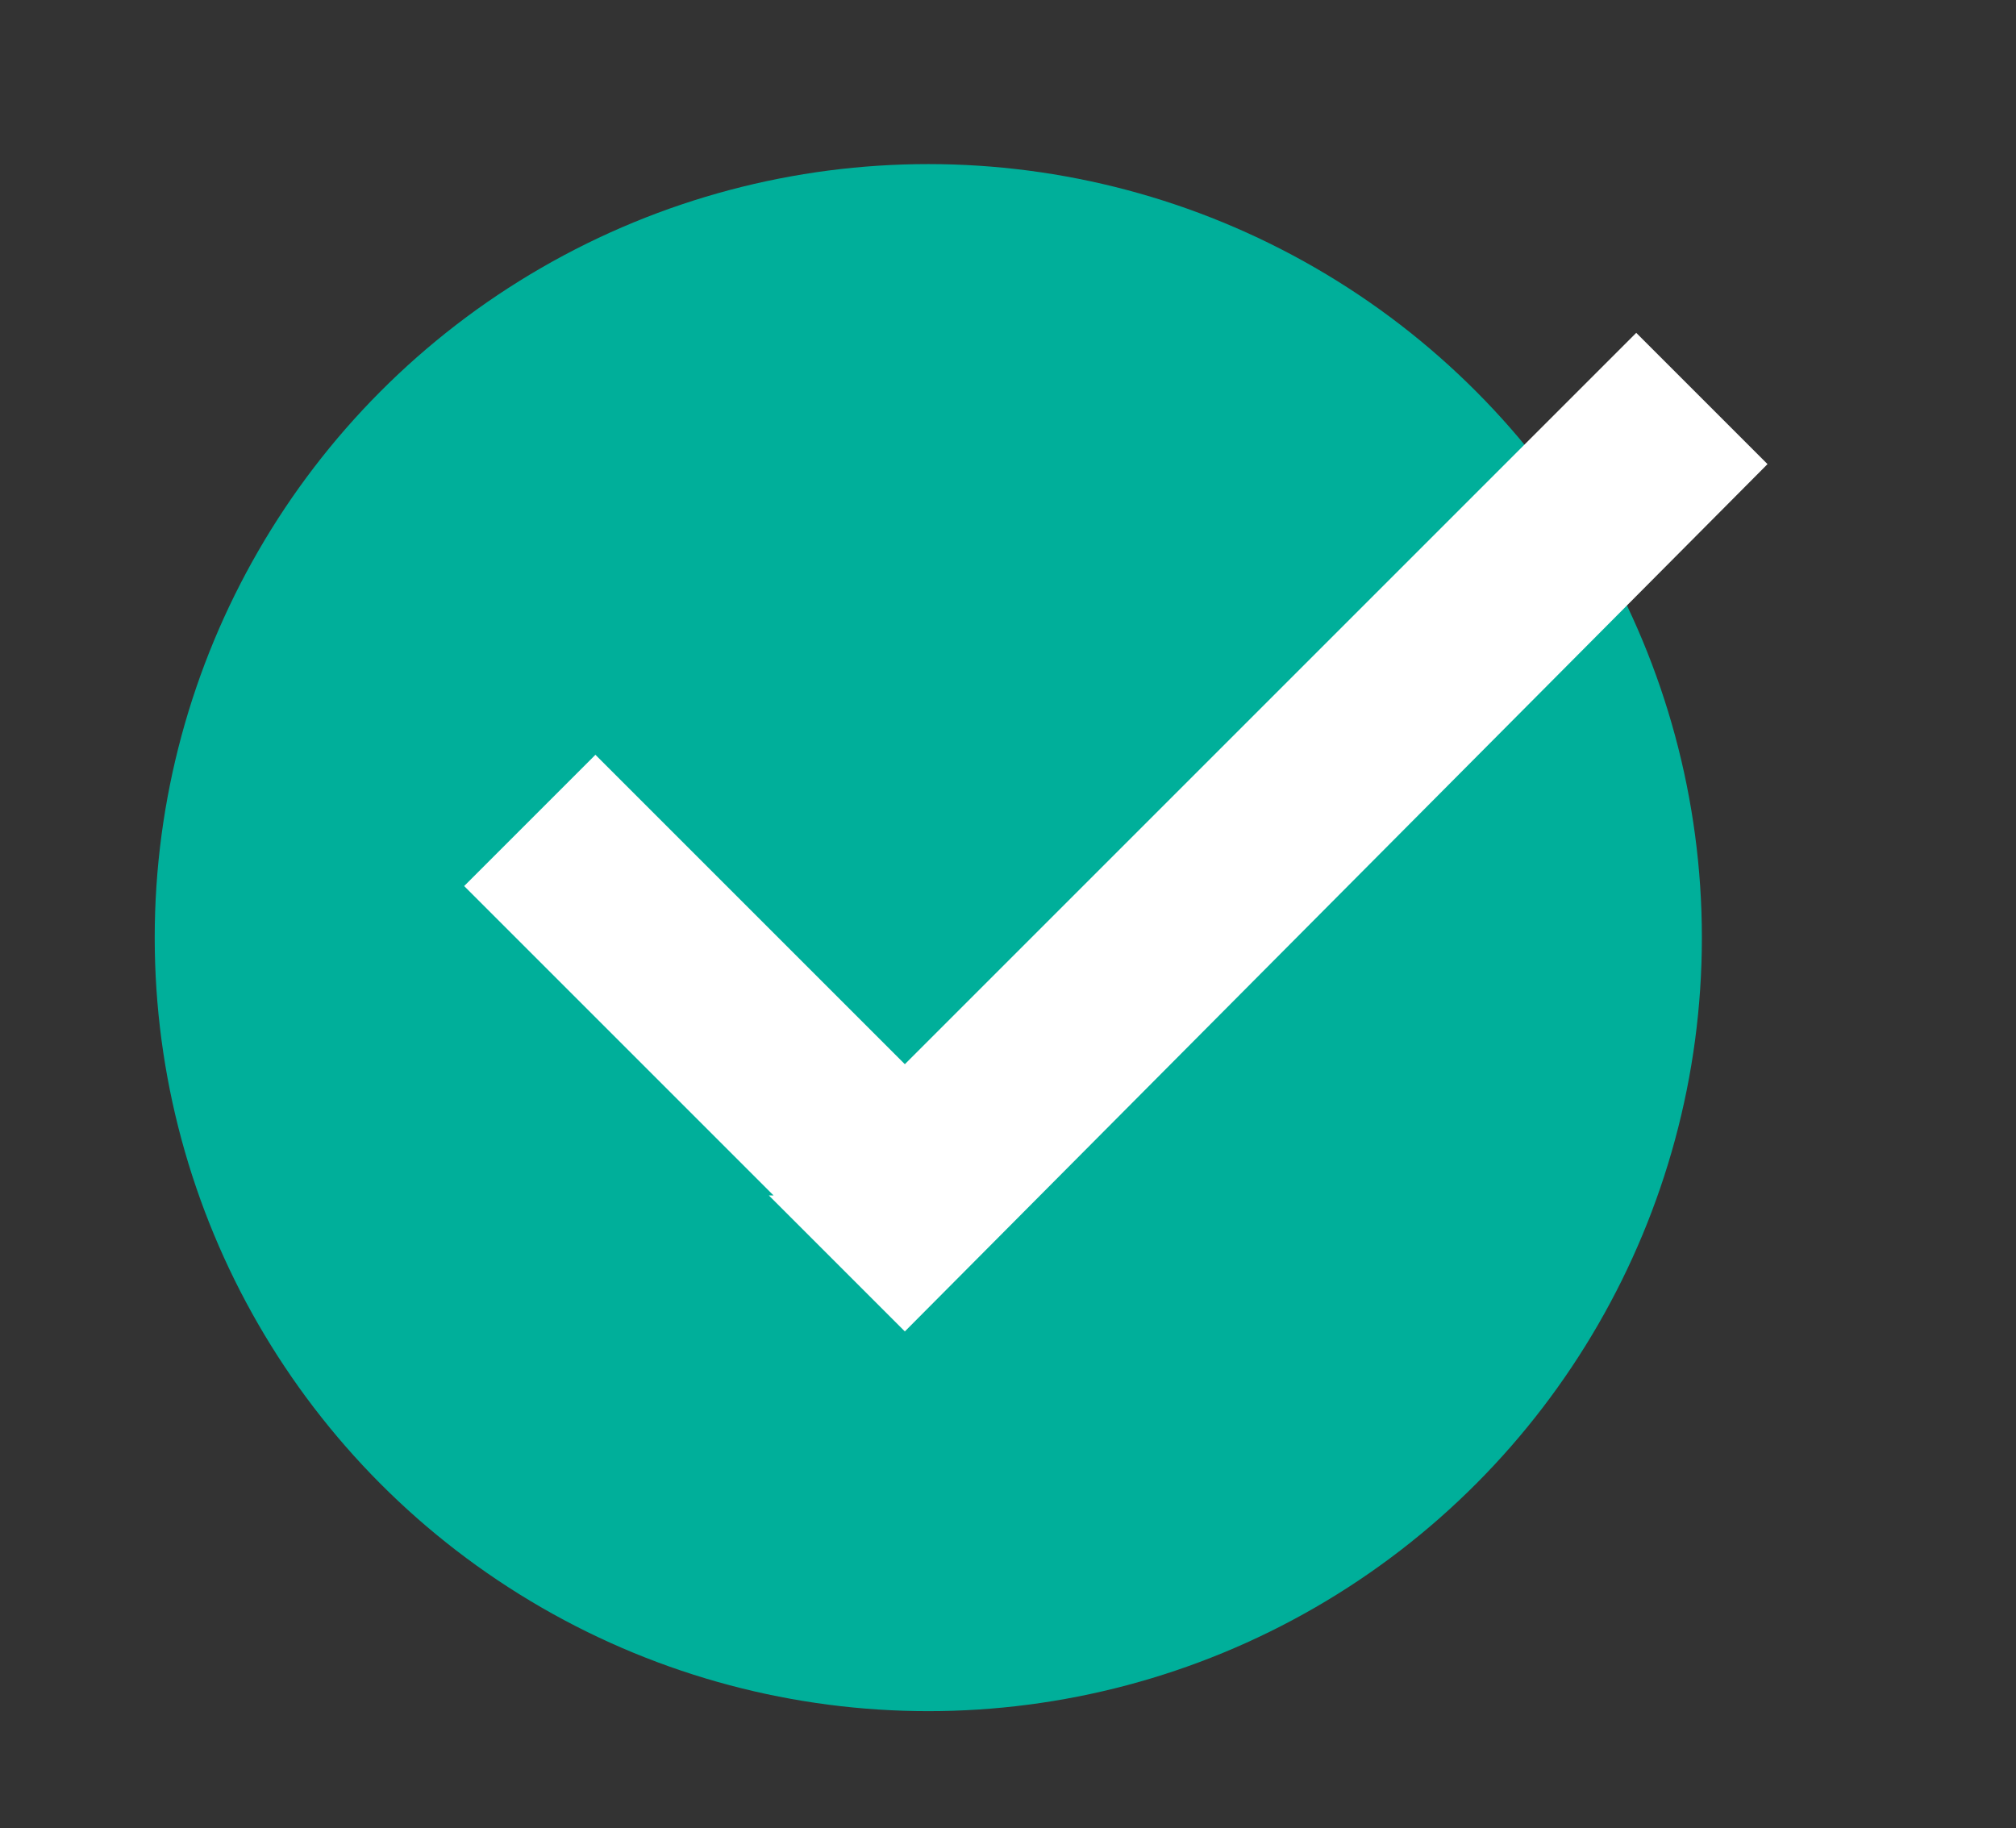
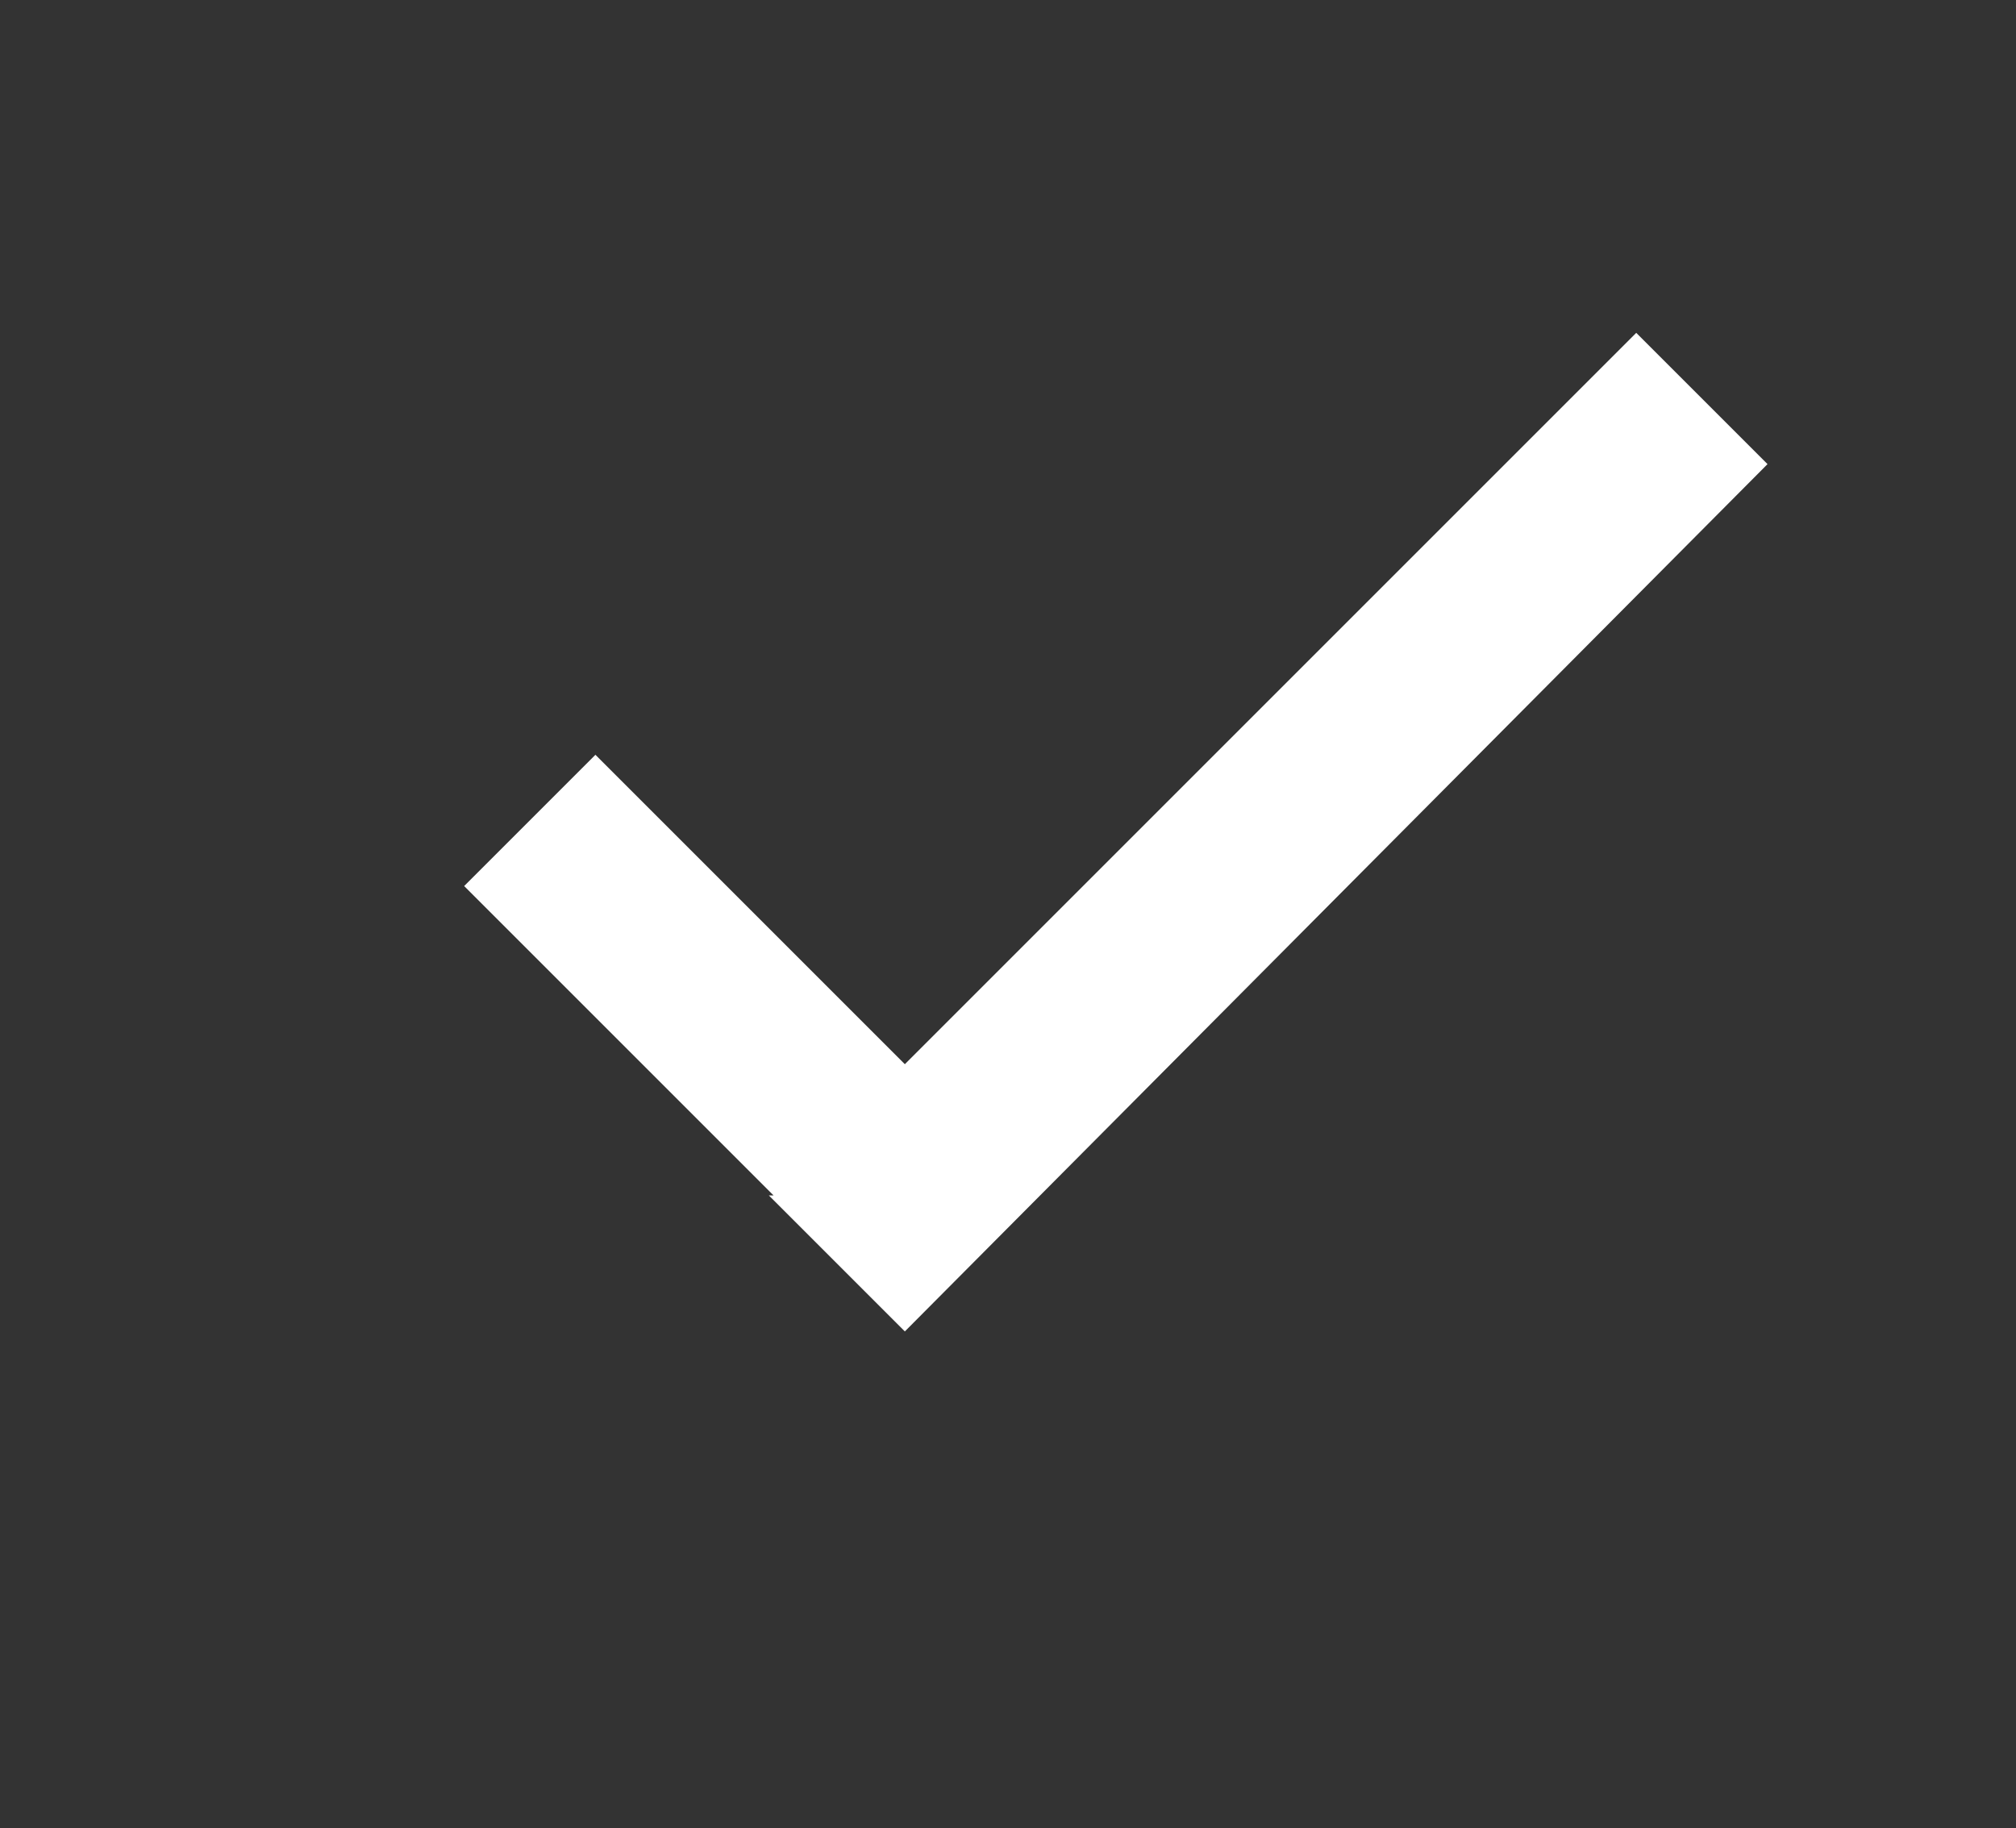
<svg xmlns="http://www.w3.org/2000/svg" version="1.1" id="Capa_1" x="0px" y="0px" viewBox="0 0 43 39" style="enable-background:new 0 0 43 39;" xml:space="preserve">
  <rect x="0" y="0" width="43" height="39" fill="#333333" stroke="none" />
  <style type="text/css">
	.st0{fill:#00AF9A;}
	.st1{fill:#FFFFFF;}
</style>
-   <circle class="st0" cx="19.8" cy="20" r="16.5" />
  <polygon class="st1" points="34.9,7.1 19.3,22.7 12.7,16.1 9.9,18.9 16.5,25.5 16.4,25.5 19.3,28.4 37.7,9.9 " />
</svg>